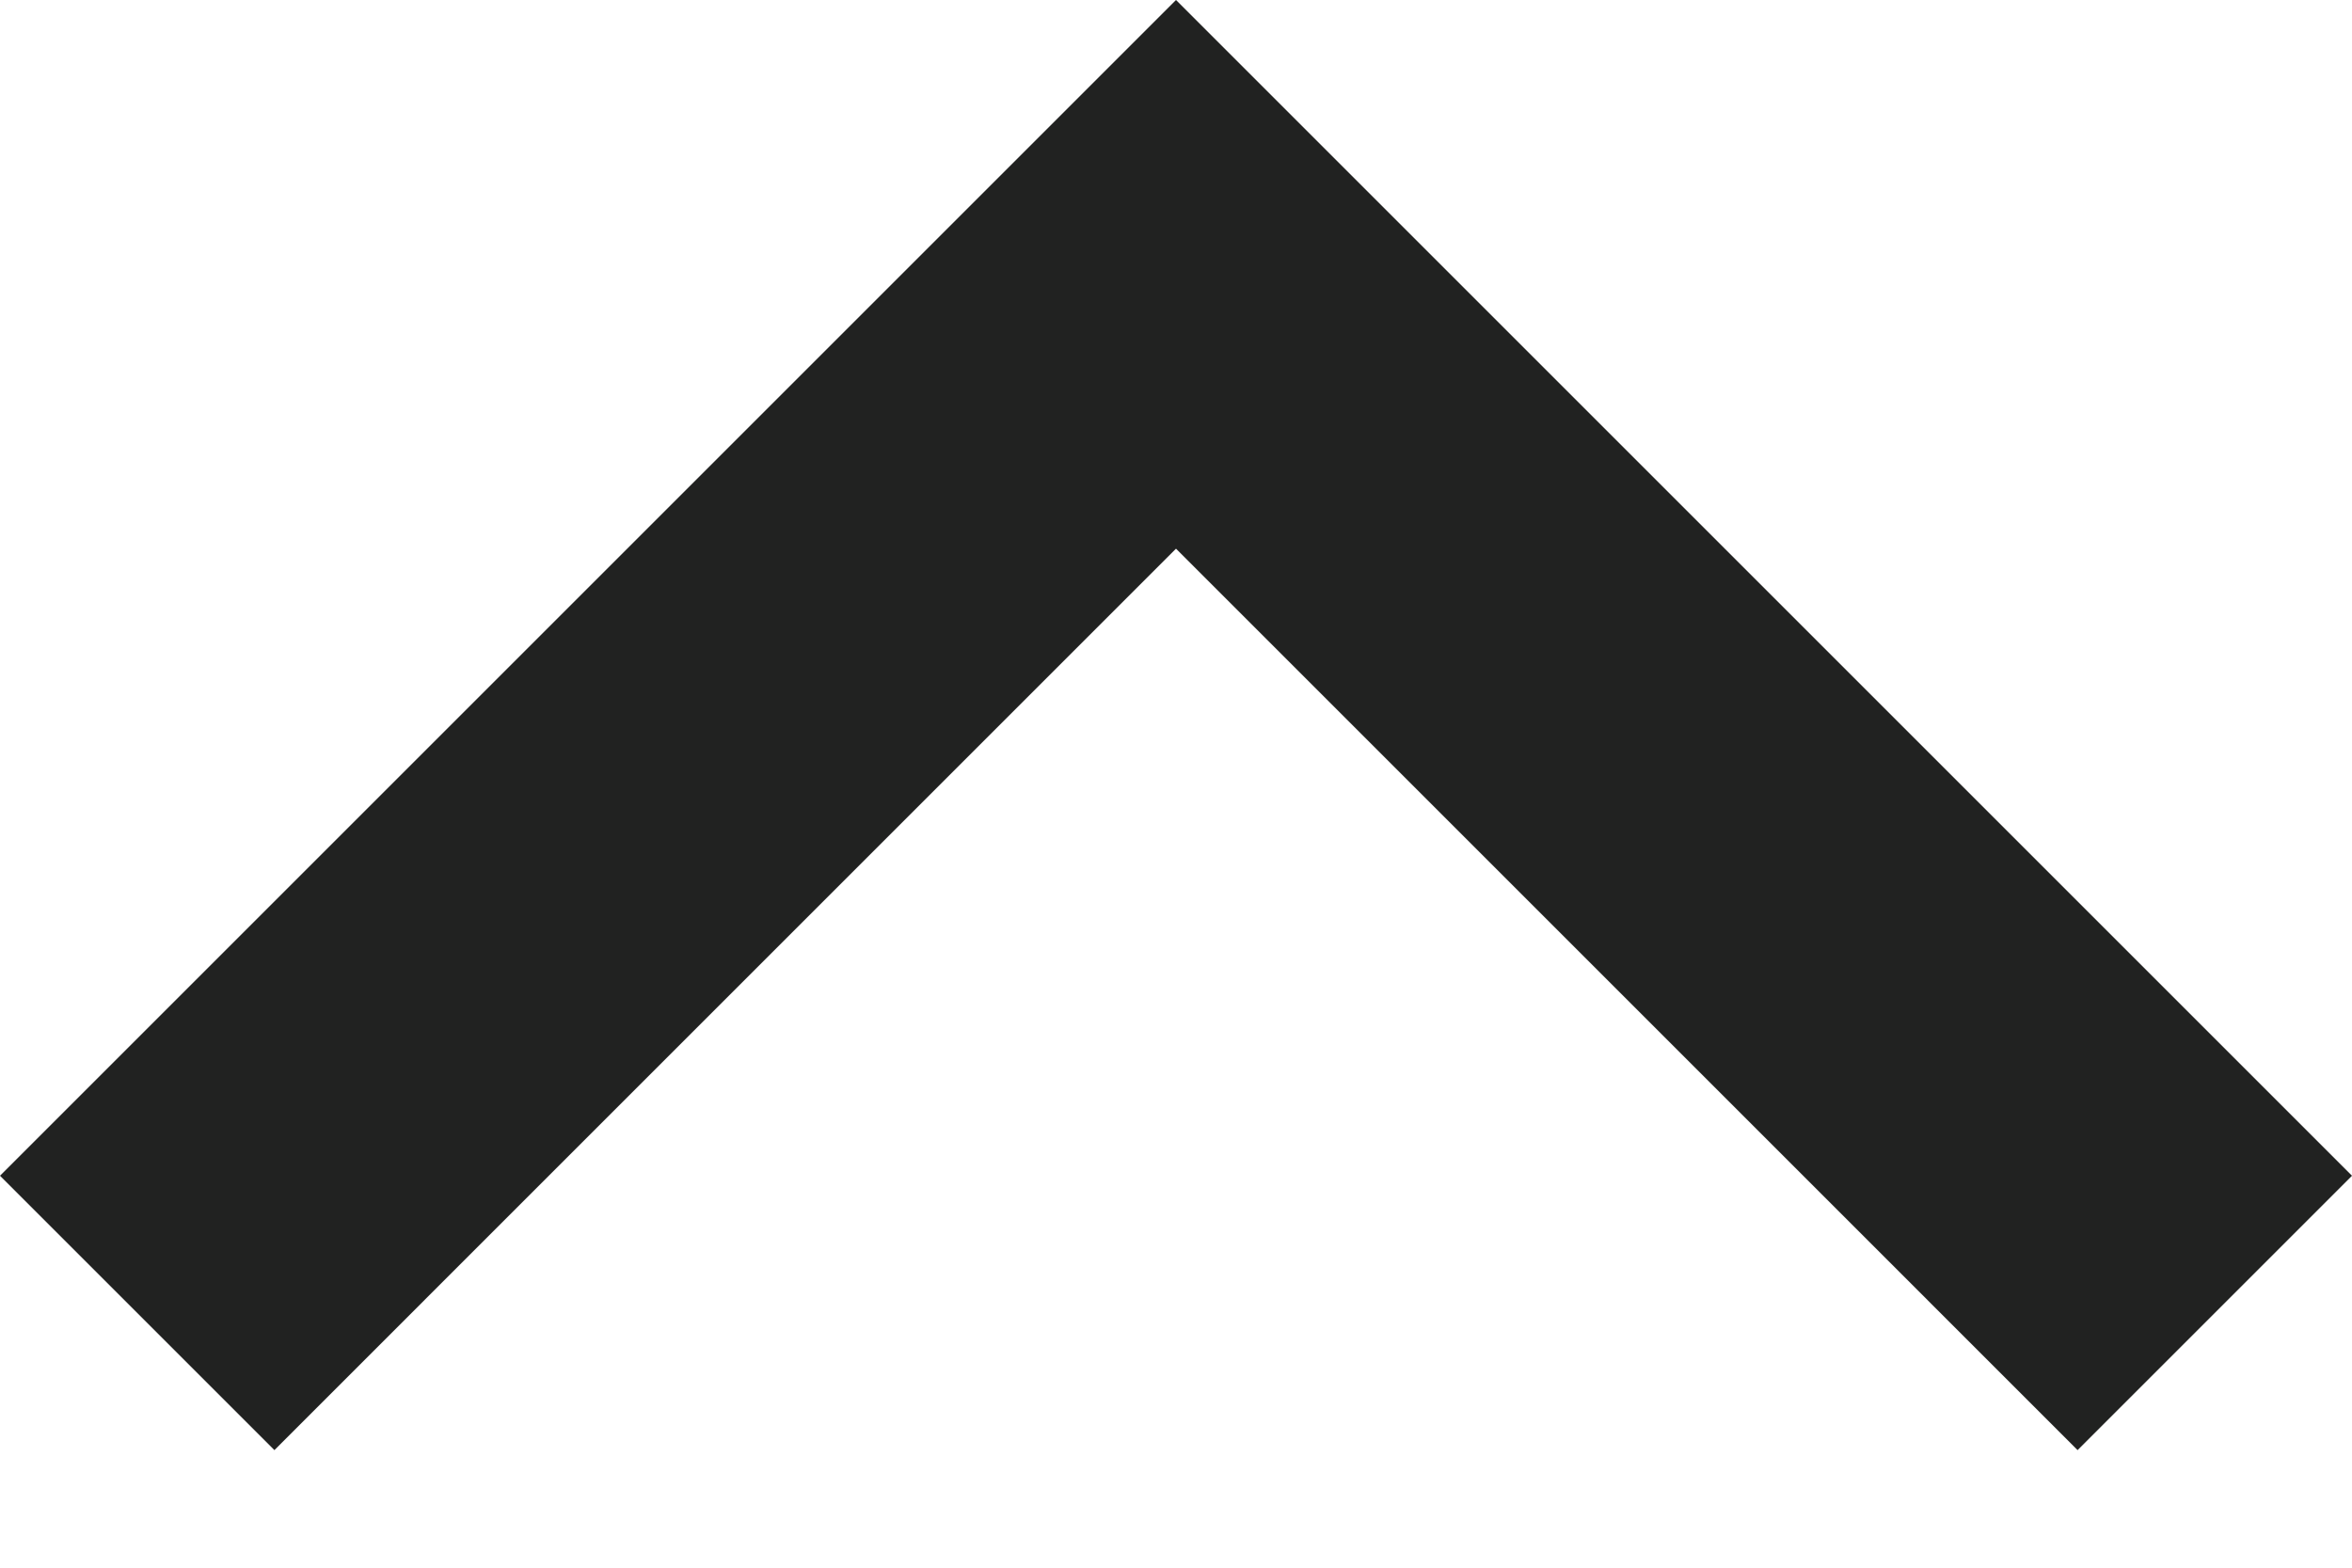
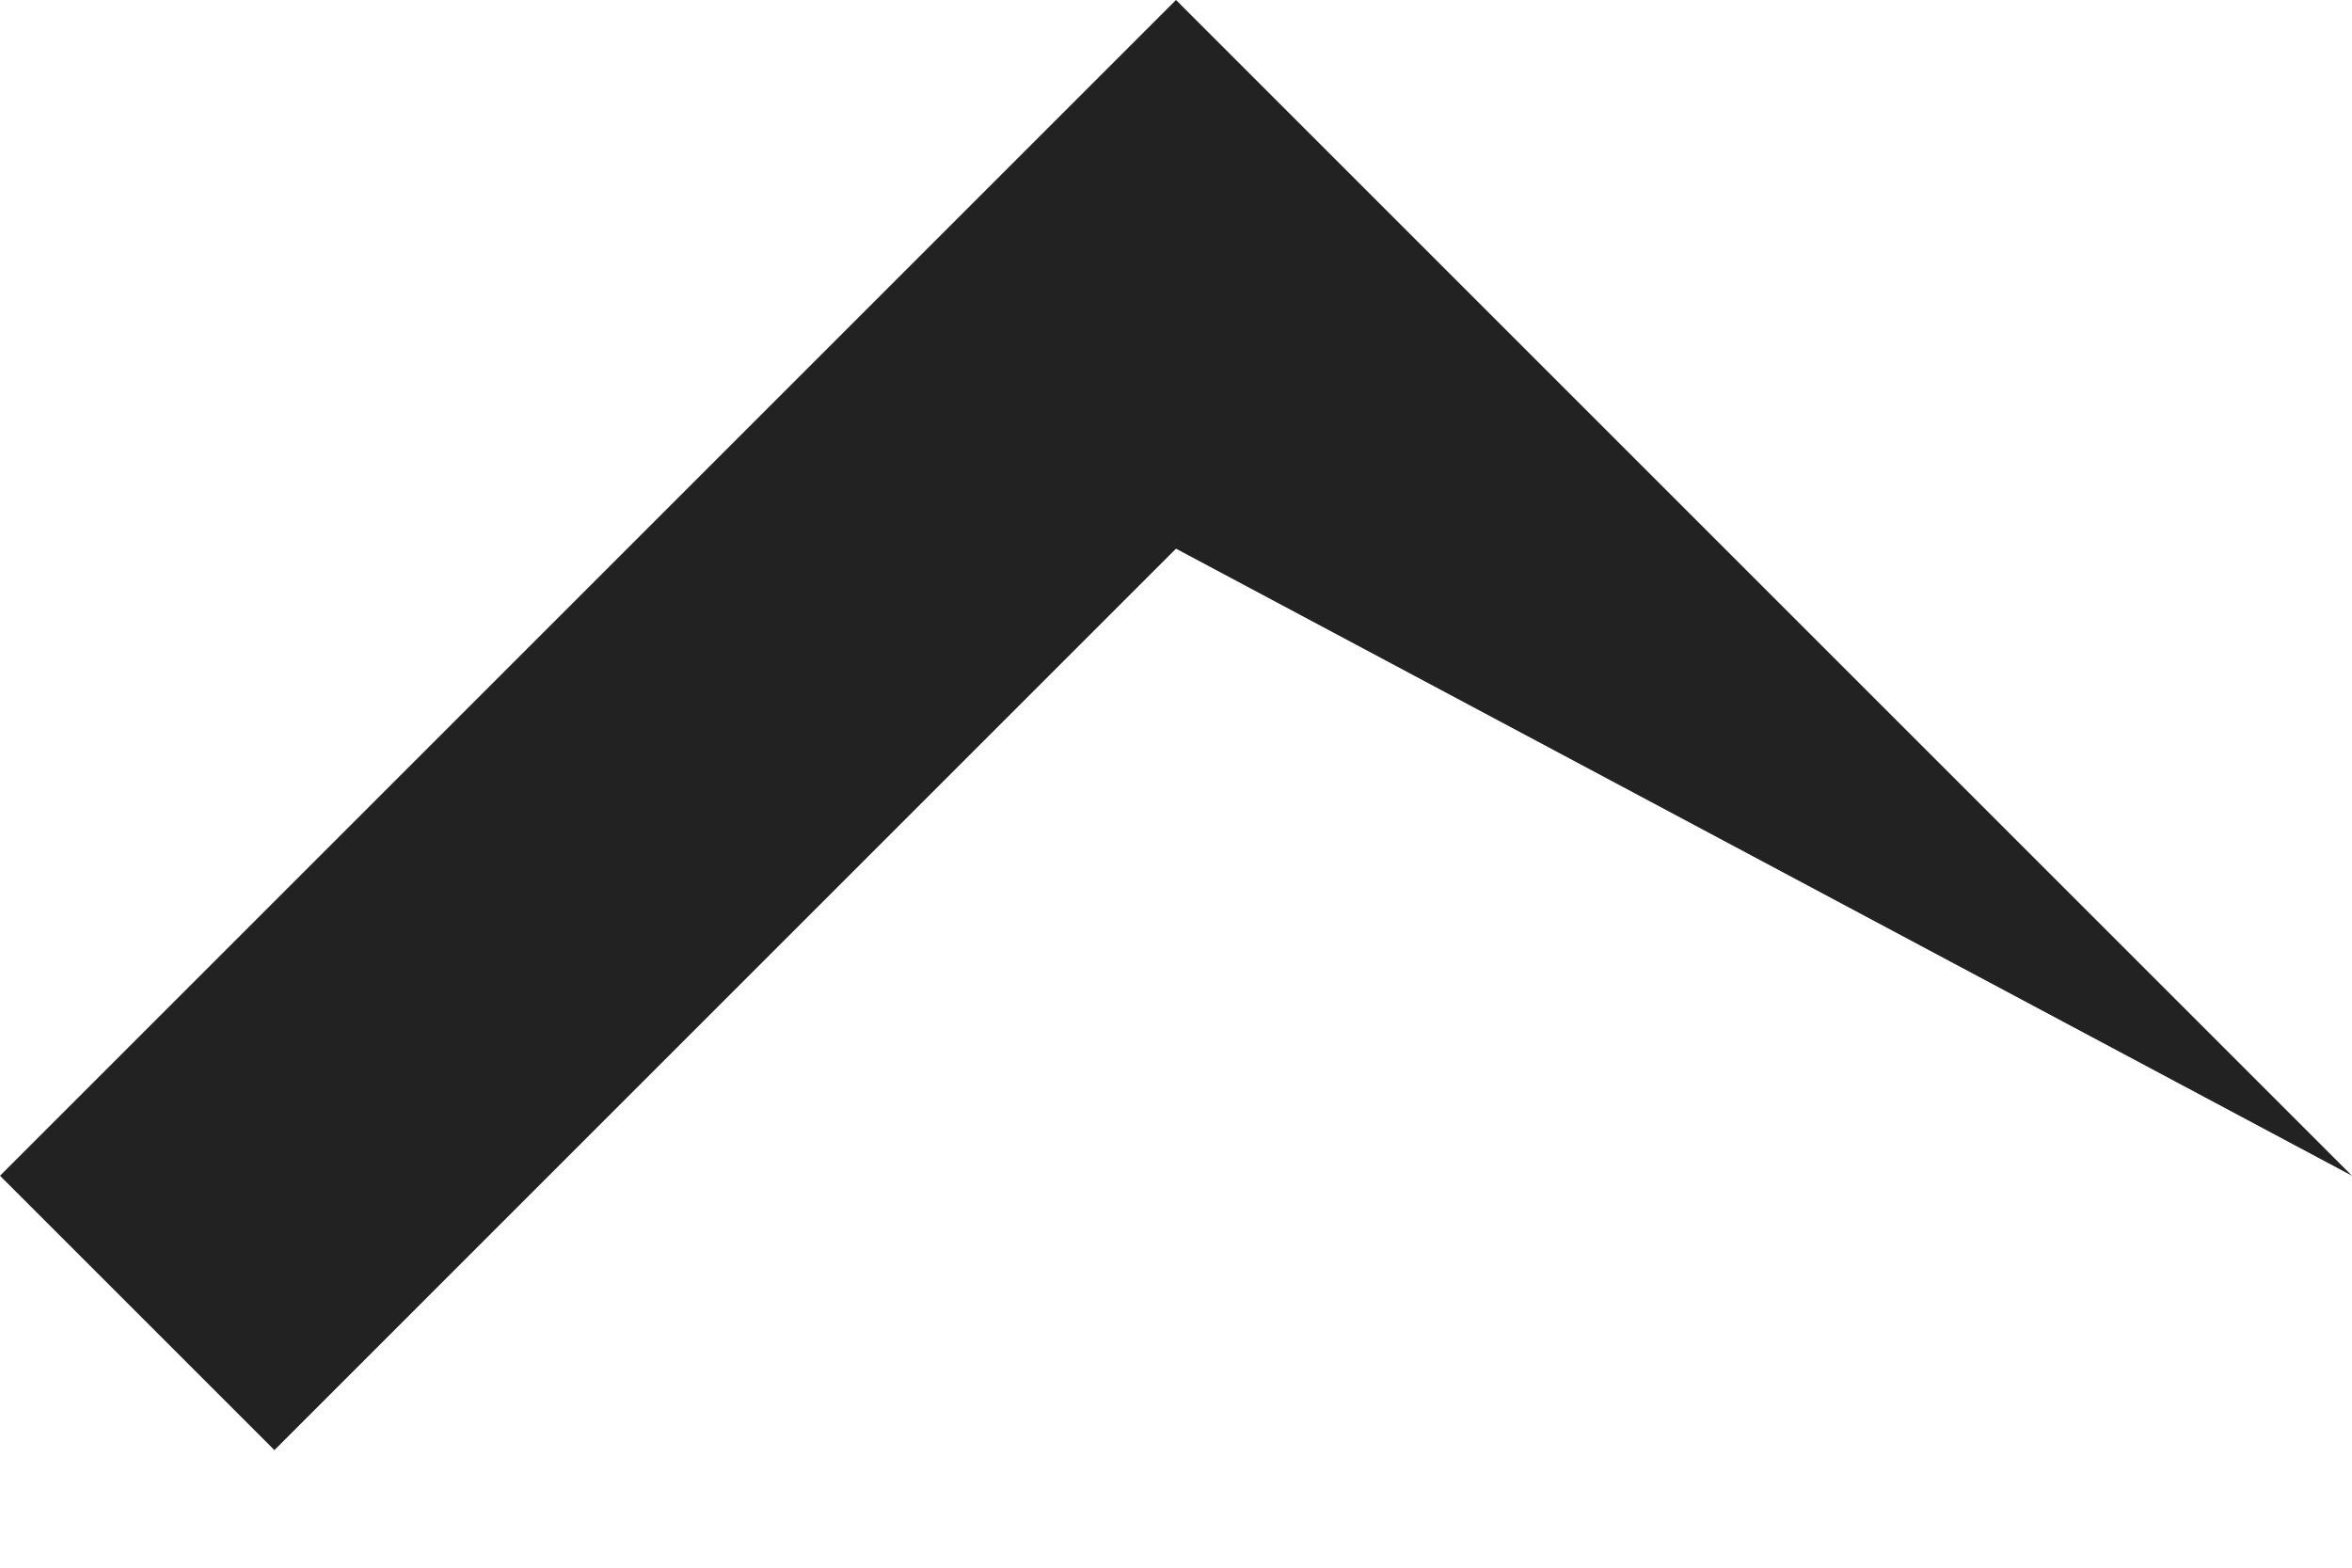
<svg xmlns="http://www.w3.org/2000/svg" fill="none" height="100%" overflow="visible" preserveAspectRatio="none" style="display: block;" viewBox="0 0 12 8" width="100%">
-   <path d="M6 2.8L1.4 7.4L0 6L6 0L12 6L10.6 7.4L6 2.8Z" fill="#212221" id="keyboard_arrow_up" />
+   <path d="M6 2.8L1.4 7.4L0 6L6 0L12 6L6 2.8Z" fill="#212221" id="keyboard_arrow_up" />
</svg>